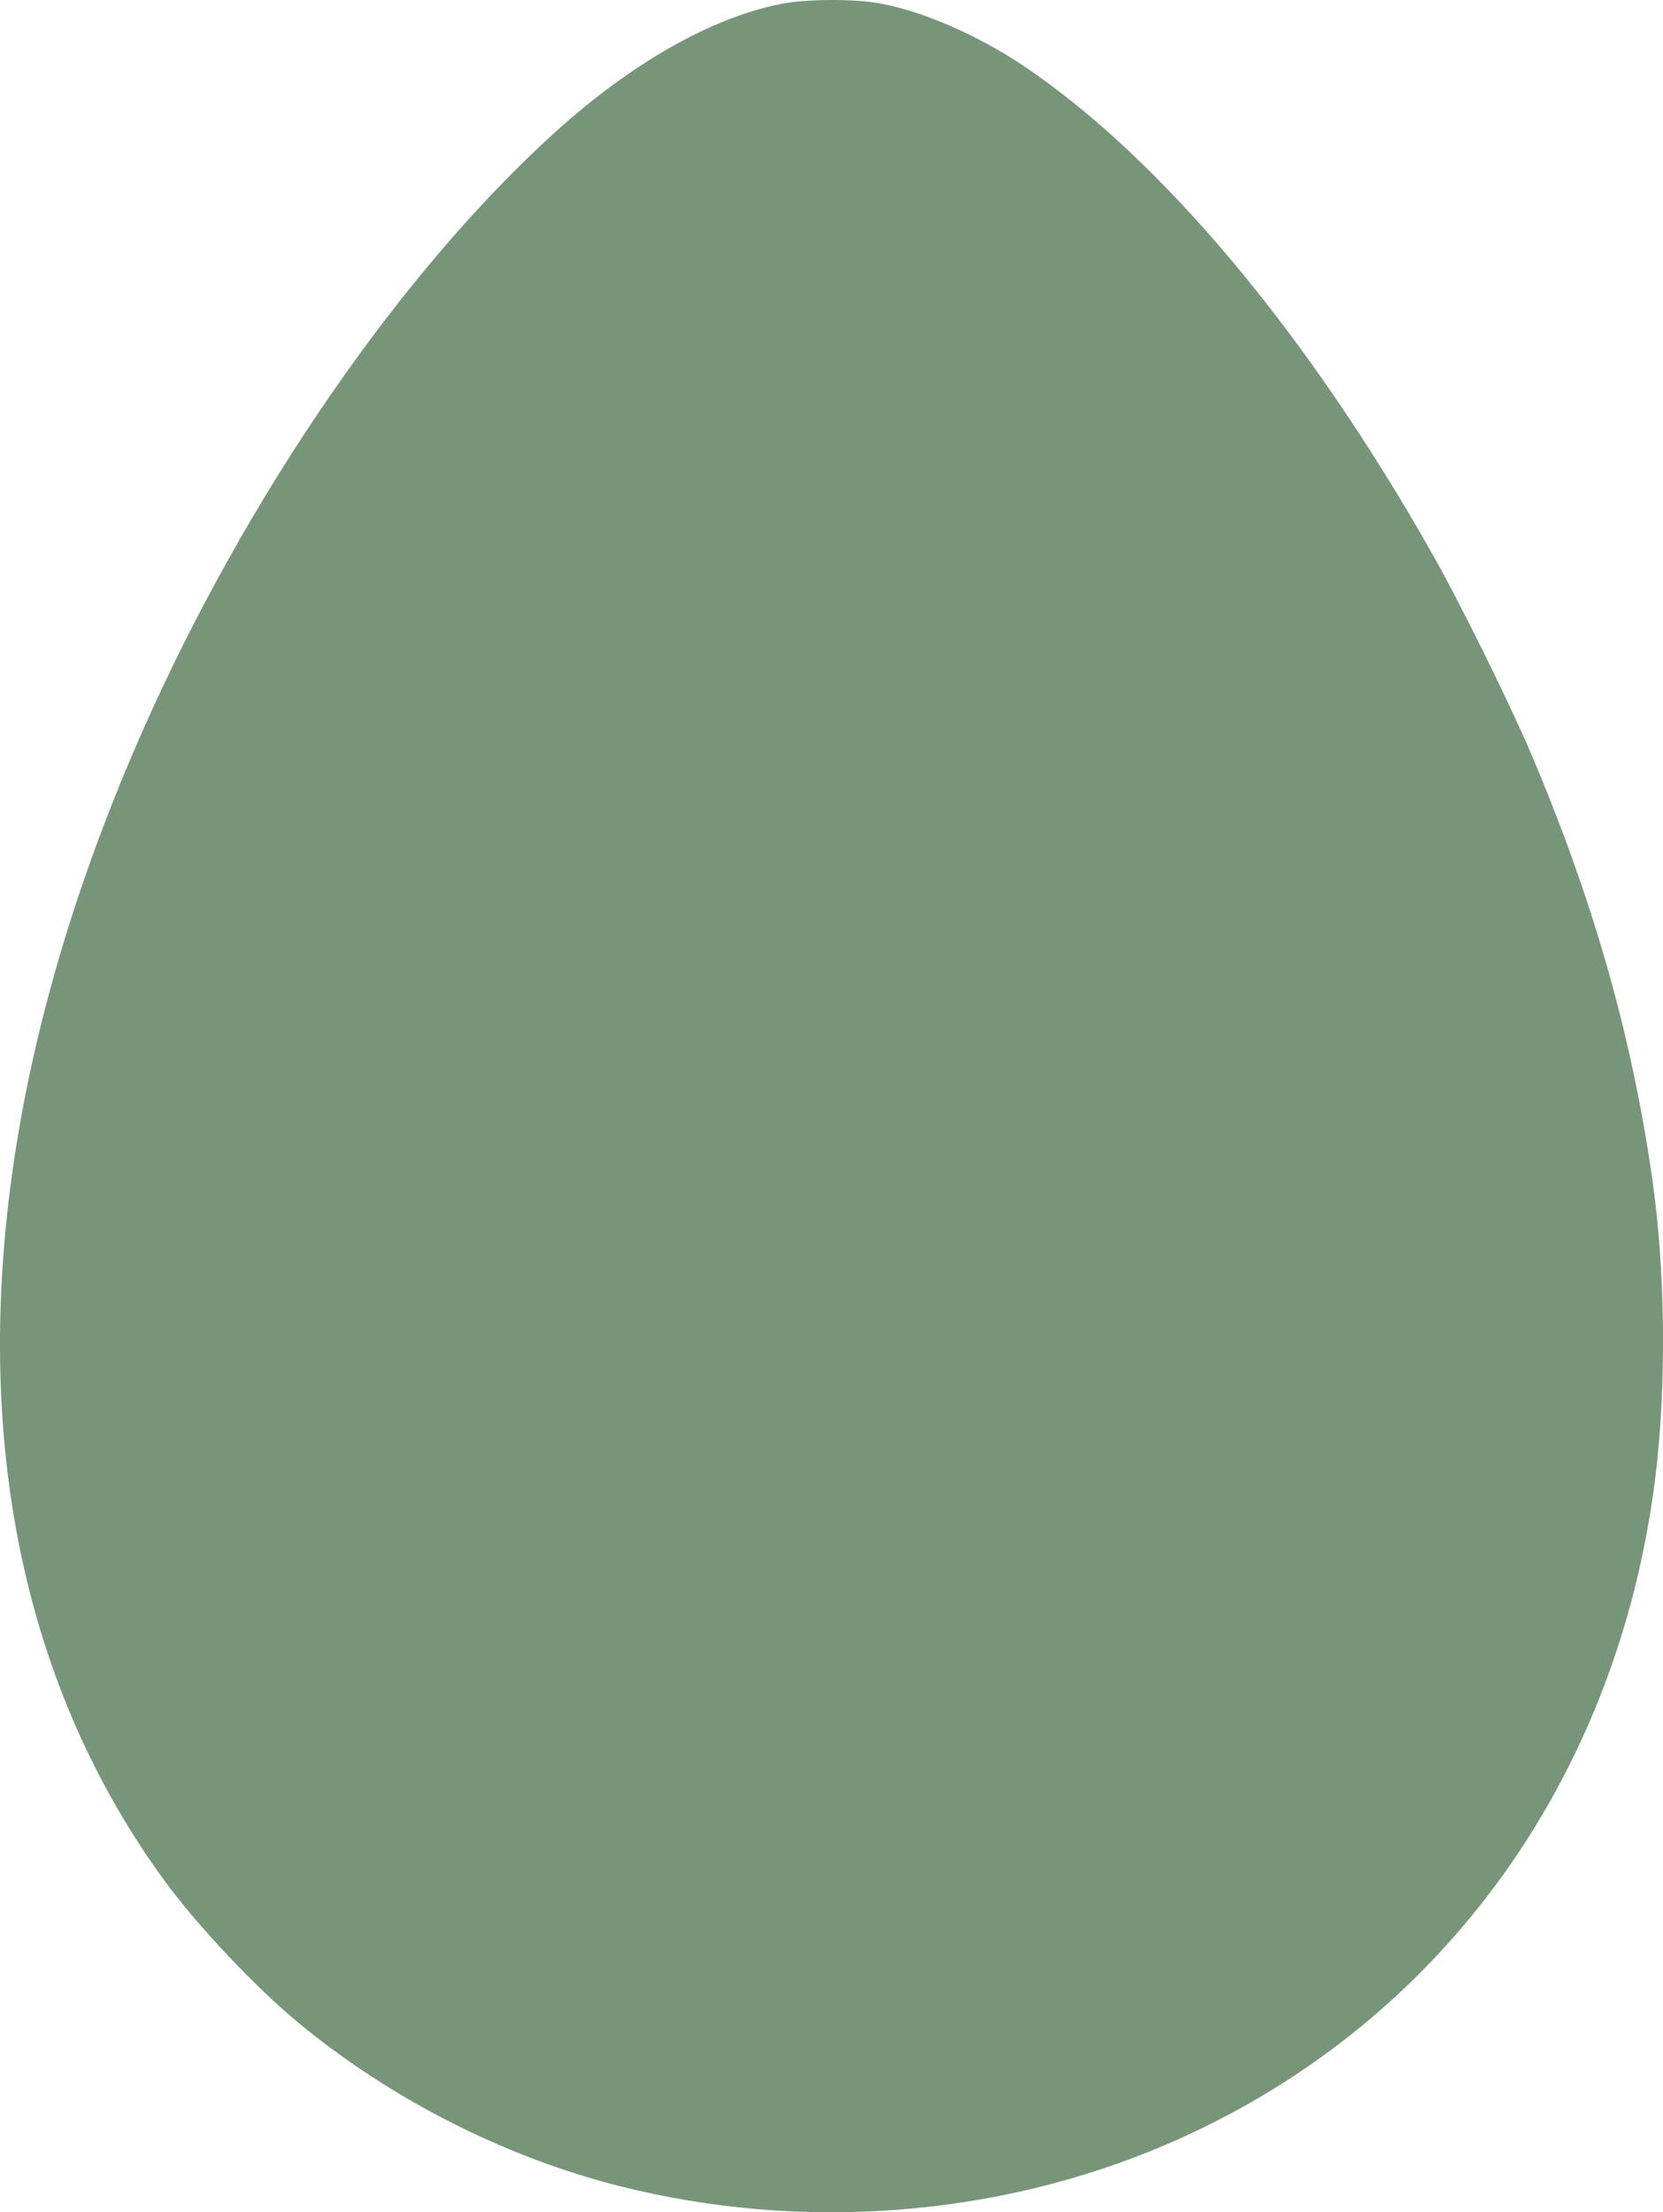
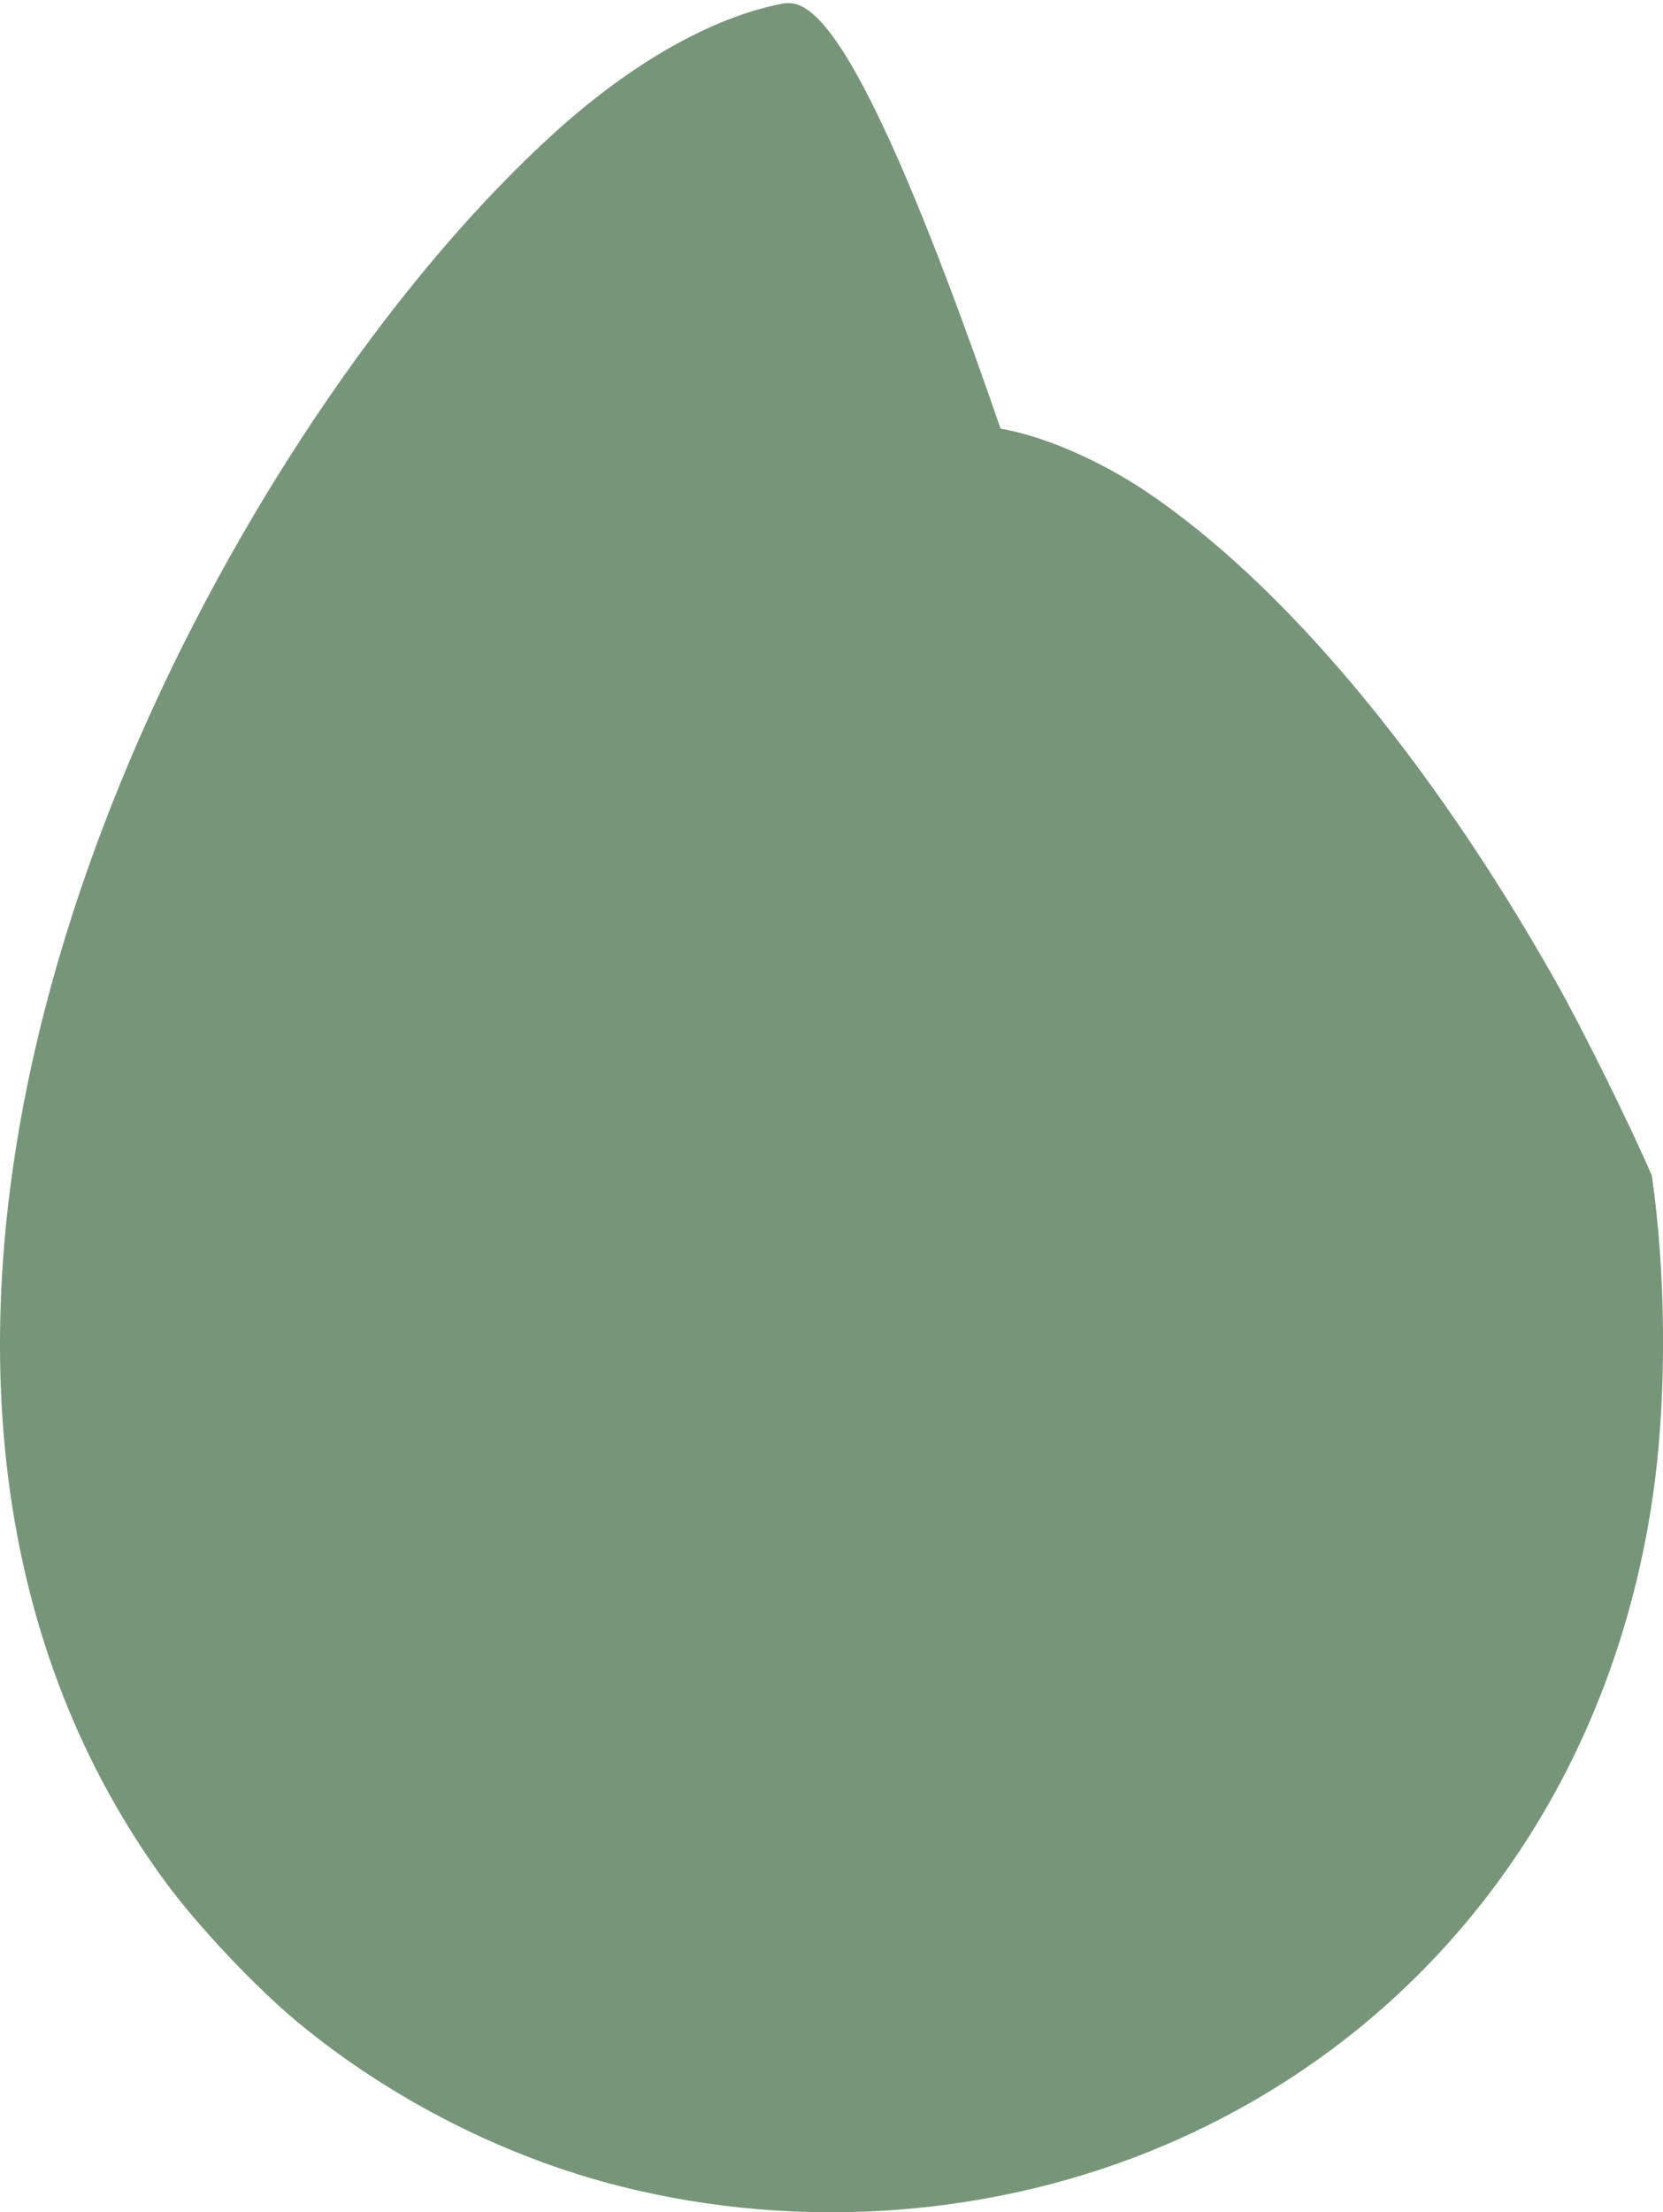
<svg xmlns="http://www.w3.org/2000/svg" id="Layer_1" x="0px" y="0px" viewBox="0 0 799.6 1063.3" style="enable-background:new 0 0 799.6 1063.3;" xml:space="preserve">
  <style type="text/css"> .st0{fill:#779679;} </style>
  <g transform="translate(0,1280) scale(0.1,-0.1)">
-     <path class="st0" d="M3753,12780.7c-332-66-712-282-1075-608c-745-671-1491-1752-1993-2887c-595-1347-808-2651-617-3782 c110-651,354-1238,723-1743c160-218,436-511,644-683c446-368,995-647,1549-786c871-219,1810-147,2621,200 c1297,555,2165,1731,2352,3190c57,449,52,1011-15,1469c-100,689-287,1340-588,2045c-101,235-337,713-466,940 c-601,1063-1306,1904-1967,2348c-224,150-492,266-698,301C4099,12806.7,3870,12804.7,3753,12780.7z" />
+     <path class="st0" d="M3753,12780.7c-332-66-712-282-1075-608c-745-671-1491-1752-1993-2887c-595-1347-808-2651-617-3782 c110-651,354-1238,723-1743c160-218,436-511,644-683c446-368,995-647,1549-786c871-219,1810-147,2621,200 c1297,555,2165,1731,2352,3190c57,449,52,1011-15,1469c-101,235-337,713-466,940 c-601,1063-1306,1904-1967,2348c-224,150-492,266-698,301C4099,12806.7,3870,12804.7,3753,12780.7z" />
  </g>
</svg>